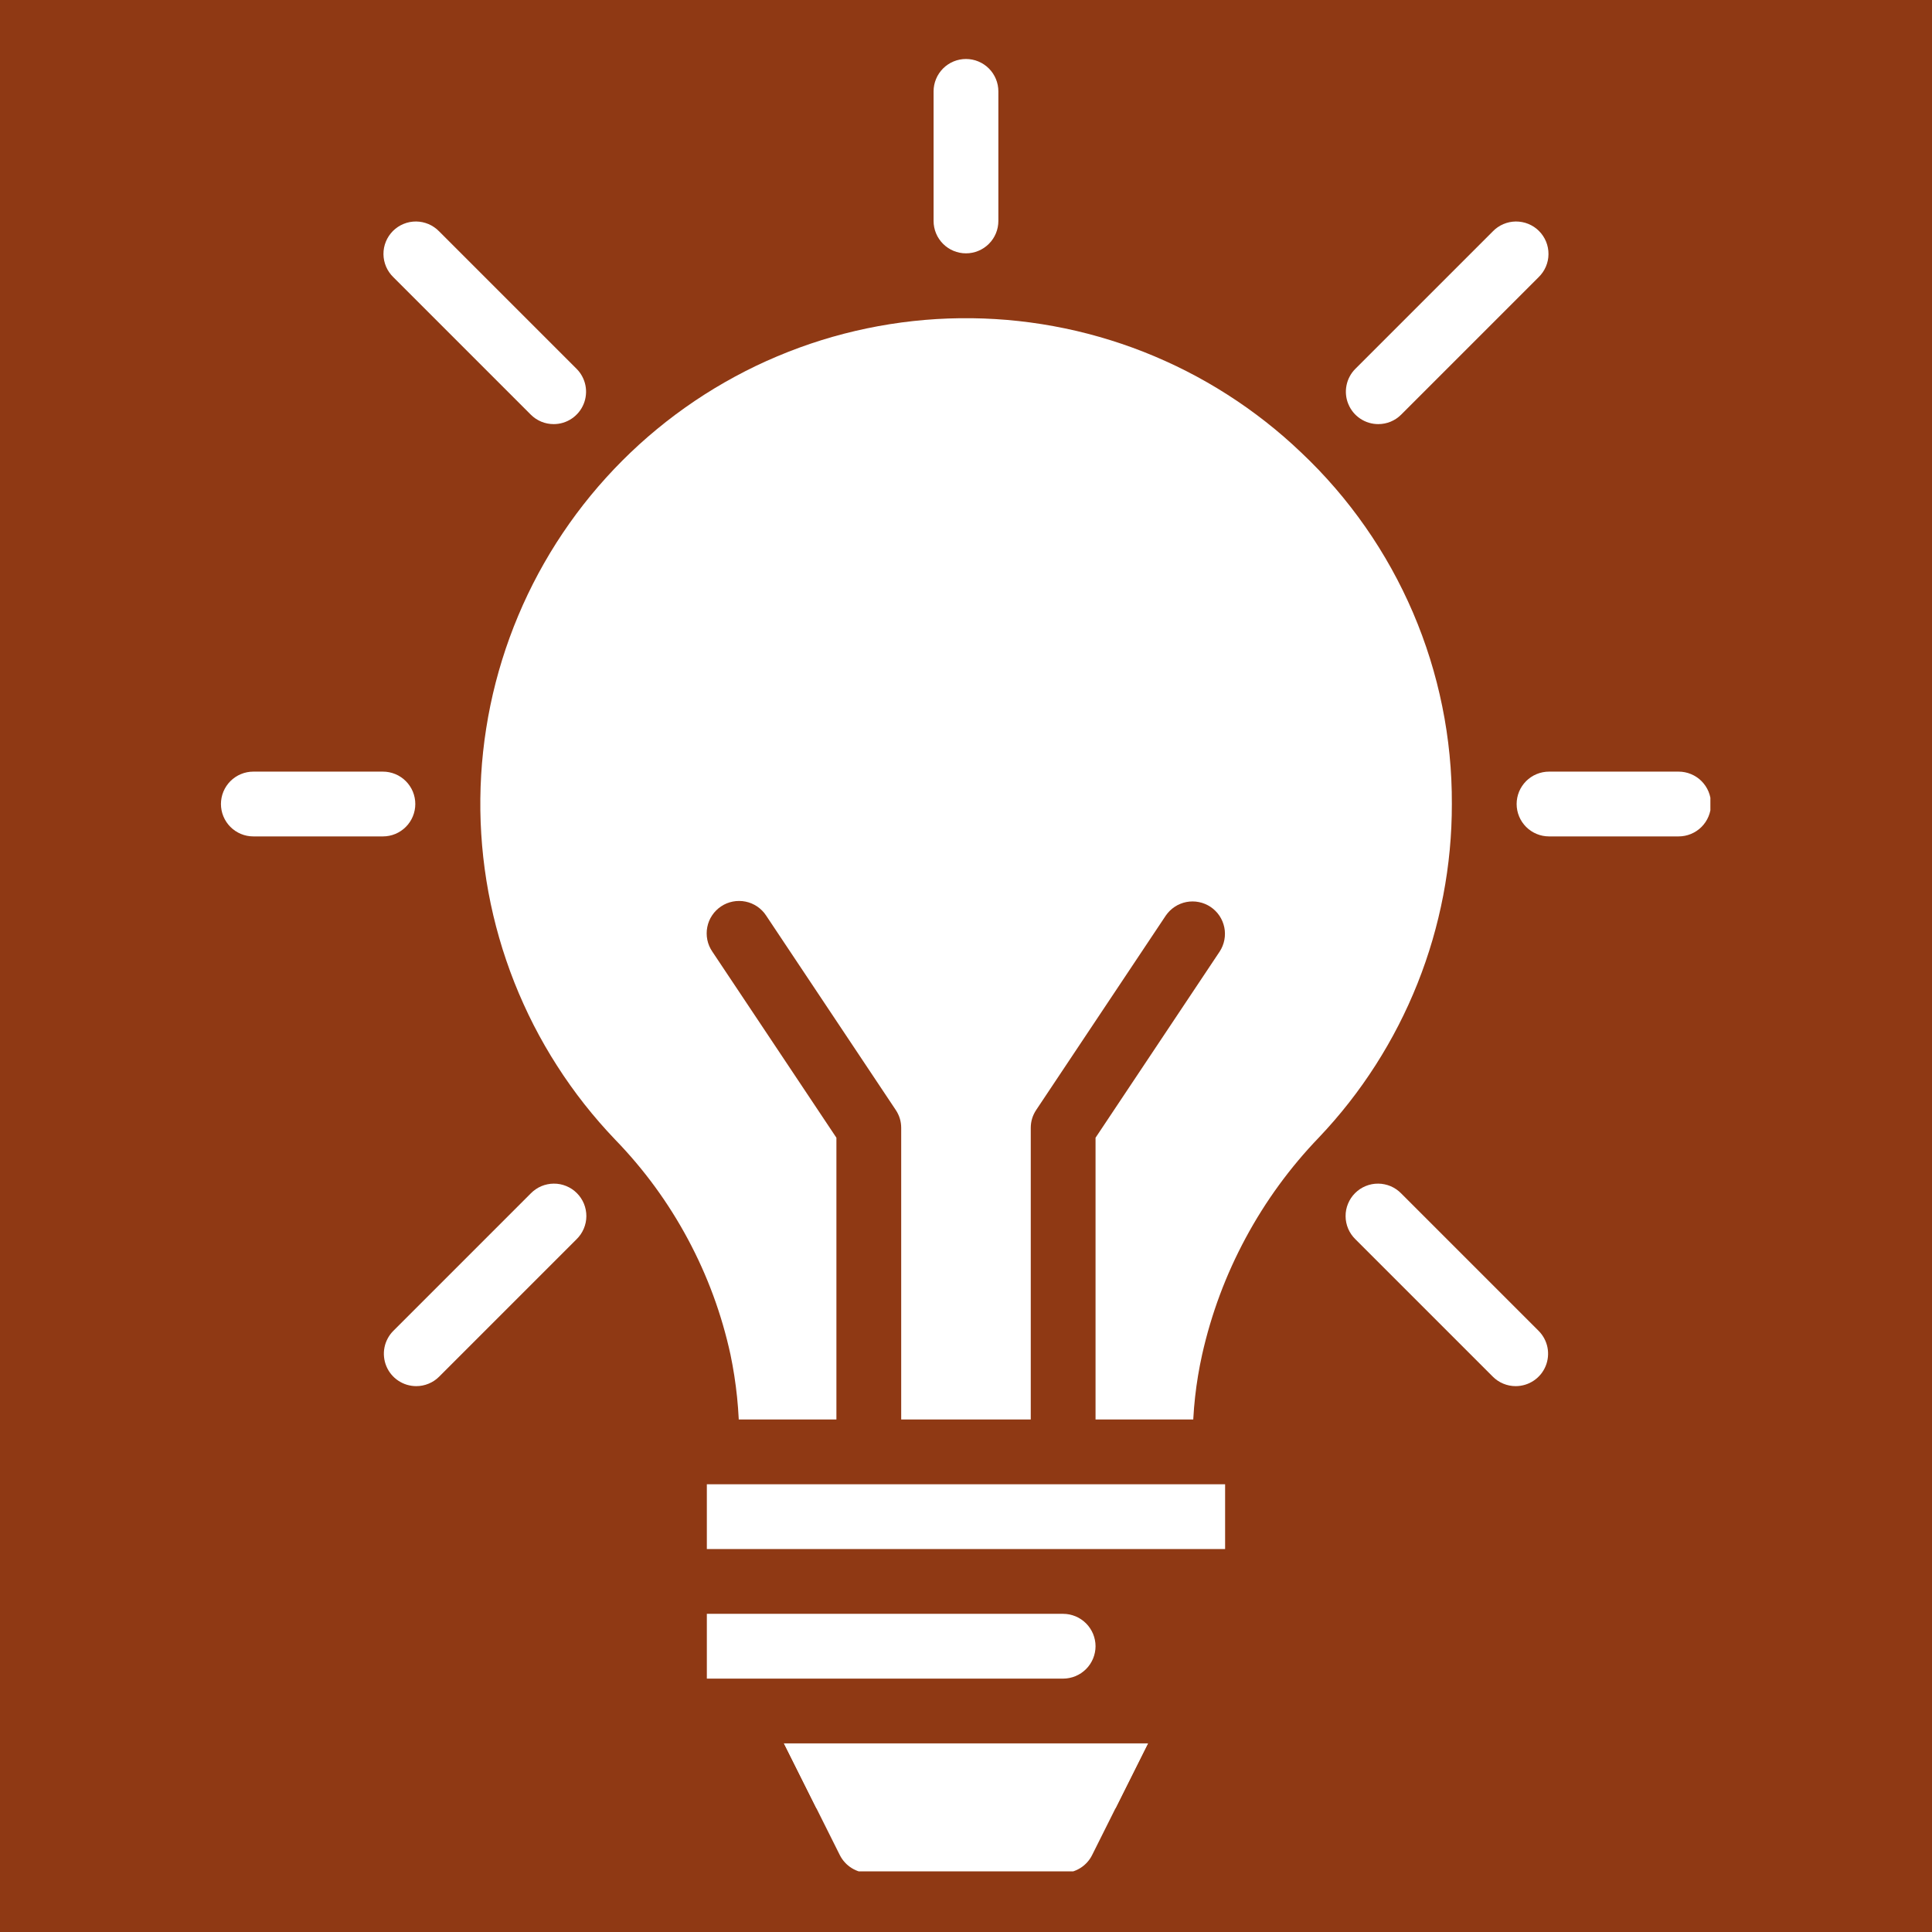
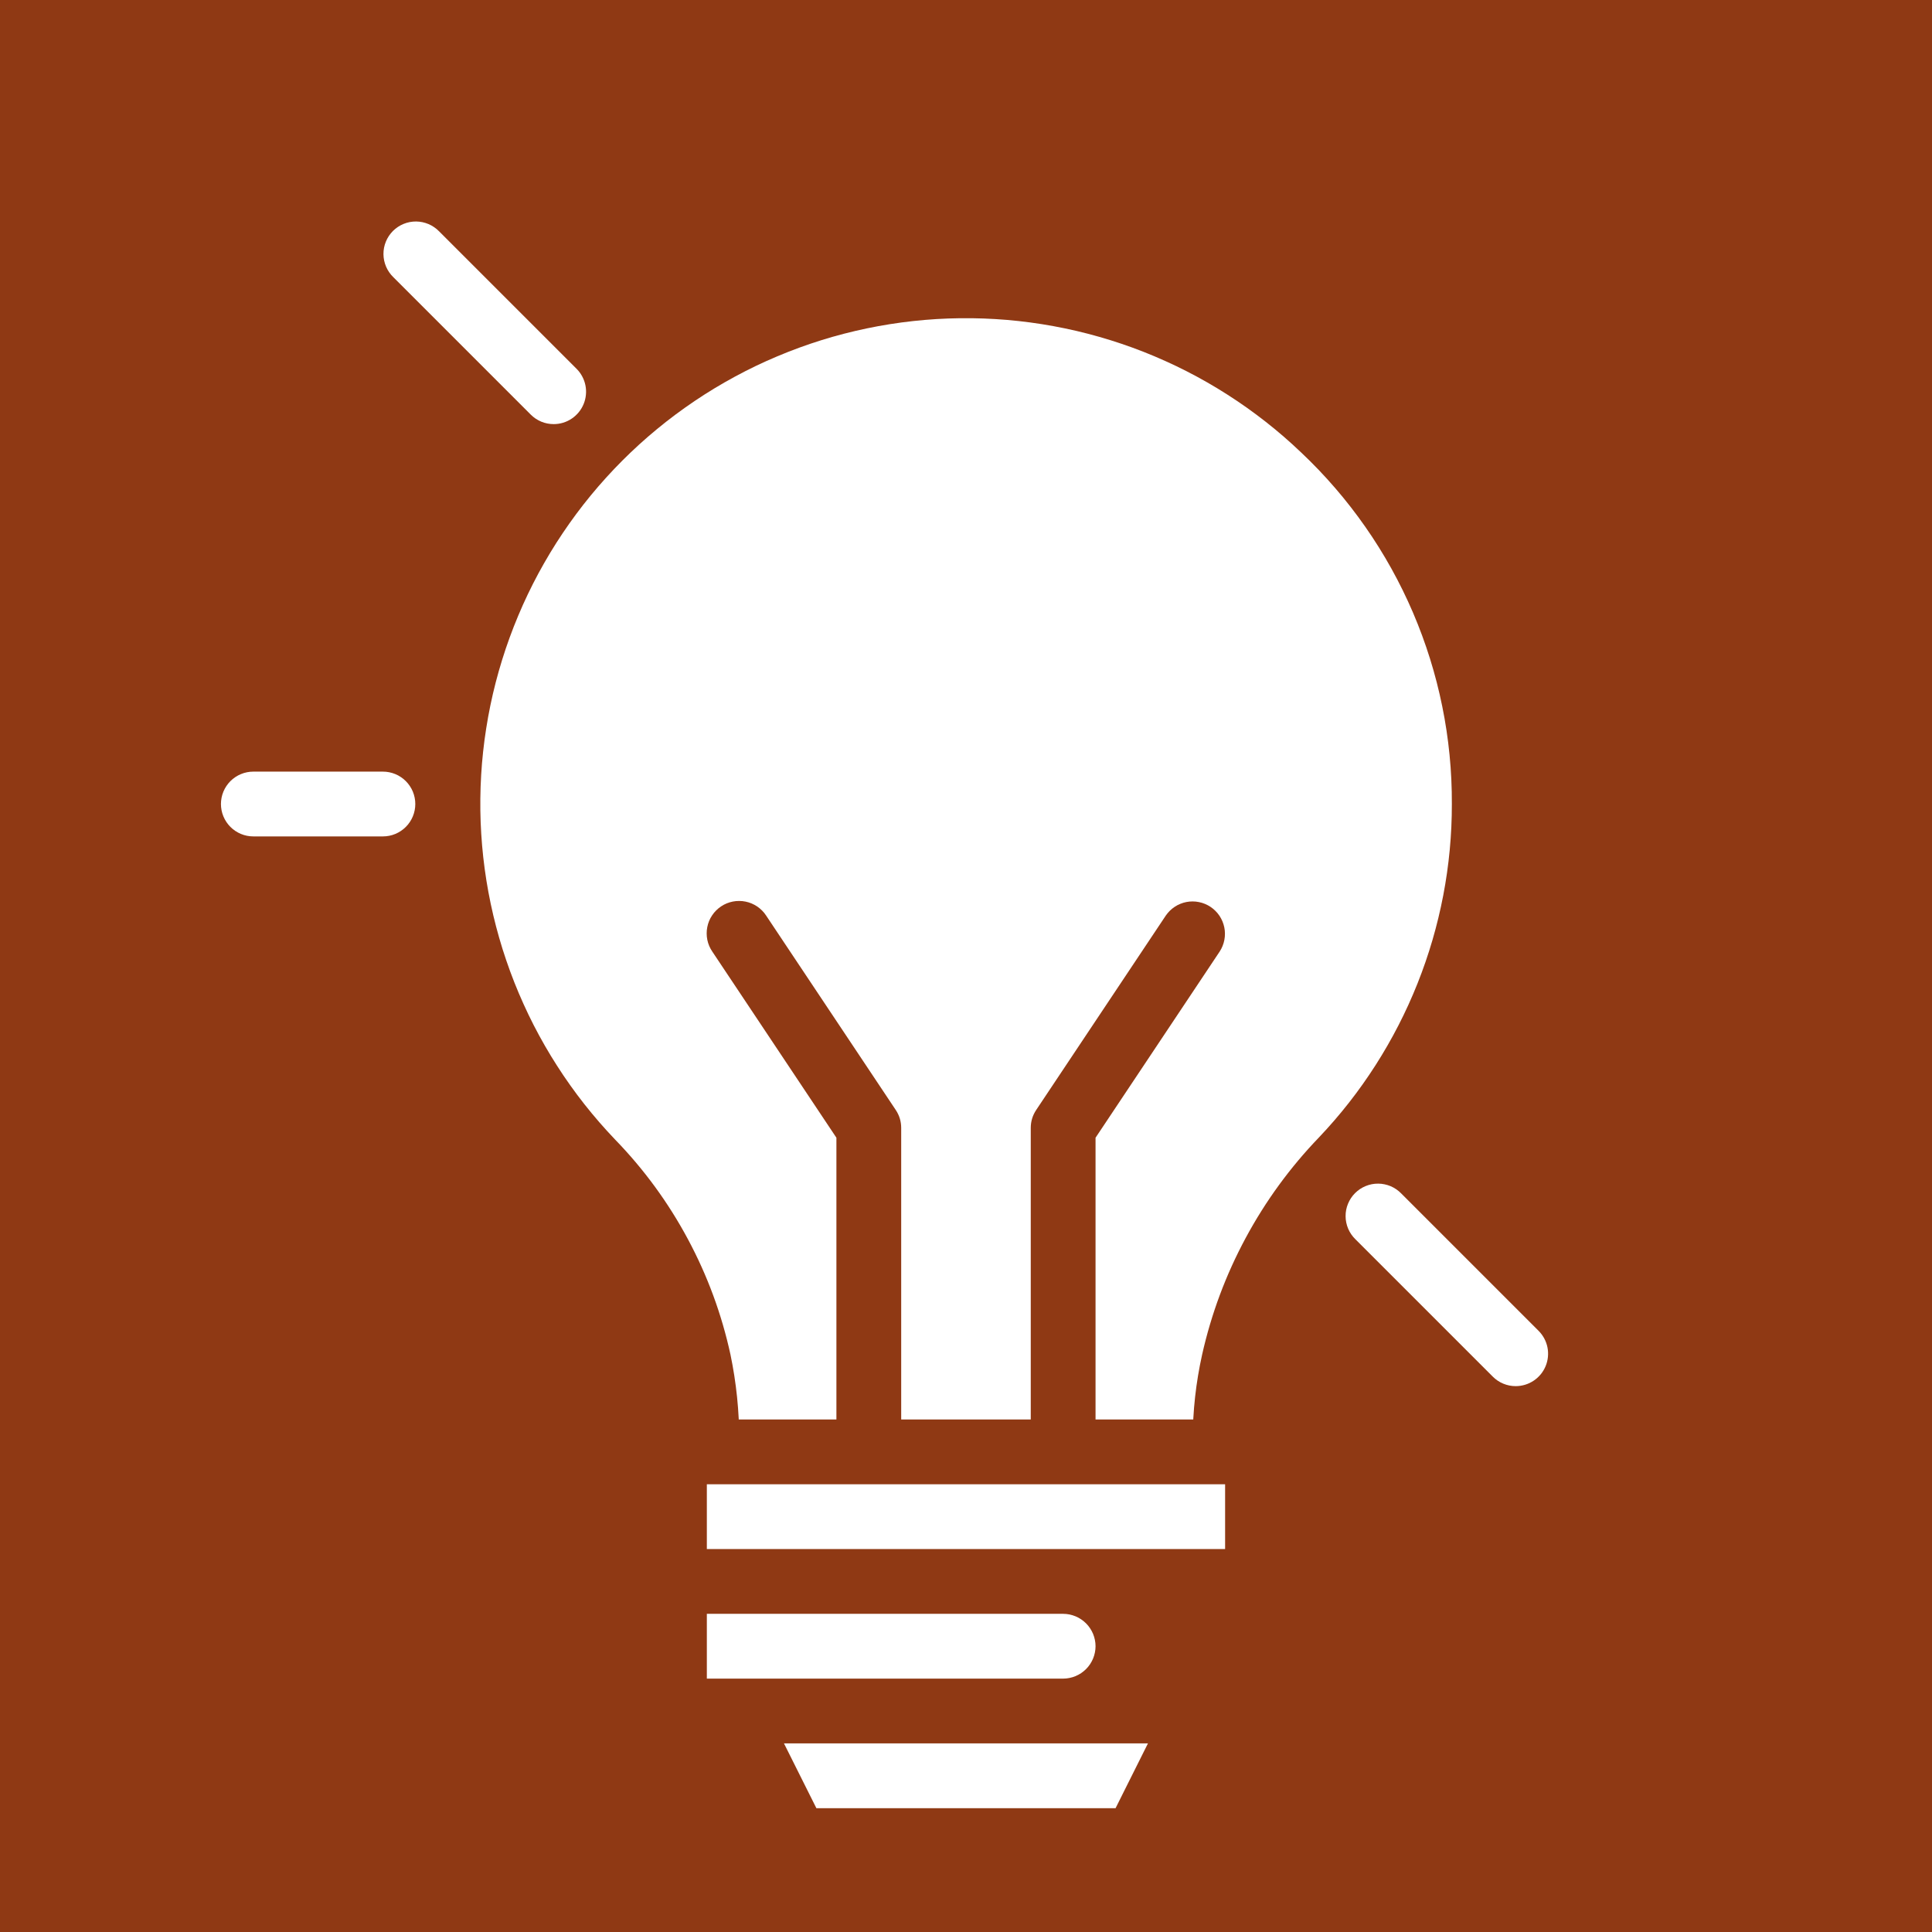
<svg xmlns="http://www.w3.org/2000/svg" width="420" zoomAndPan="magnify" viewBox="0 0 315 315" height="420" preserveAspectRatio="xMidYMid meet" version="1.0">
  <defs>
    <clipPath id="363f504c35">
-       <path d="M 125 273 L 190 273 L 190 305.117 L 125 305.117 Z M 125 273 " clip-rule="nonzero" />
-     </clipPath>
+       </clipPath>
    <clipPath id="24765a1ce8">
-       <path d="M 152 9.617 L 163 9.617 L 163 42 L 152 42 Z M 152 9.617 " clip-rule="nonzero" />
-     </clipPath>
+       </clipPath>
    <clipPath id="34d56f5d62">
      <path d="M 247 125 L 278.867 125 L 278.867 137 L 247 137 Z M 247 125 " clip-rule="nonzero" />
    </clipPath>
  </defs>
  <rect x="-31.5" width="378" fill="#ffffff" y="-31.5" height="378" fill-opacity="1" />
  <rect x="-31.5" width="378" fill="#8f3914" y="-31.5" height="378" fill-opacity="1" />
  <g clip-path="url(#363f504c35)">
    <path fill="#ffffff" d="M 188.395 276.191 C 187.914 275.414 187.273 274.801 186.473 274.355 C 185.676 273.91 184.816 273.688 183.902 273.688 L 131.09 273.688 C 130.863 273.688 130.641 273.699 130.418 273.73 C 130.195 273.758 129.977 273.801 129.758 273.855 C 129.543 273.914 129.332 273.984 129.121 274.066 C 128.914 274.148 128.711 274.246 128.516 274.355 C 128.32 274.465 128.133 274.586 127.953 274.719 C 127.773 274.852 127.602 274.996 127.438 275.152 C 127.277 275.305 127.125 275.469 126.984 275.645 C 126.844 275.82 126.715 276 126.594 276.191 C 126.477 276.383 126.371 276.578 126.281 276.785 C 126.188 276.988 126.105 277.195 126.043 277.41 C 125.977 277.625 125.922 277.844 125.883 278.062 C 125.848 278.285 125.82 278.508 125.812 278.73 C 125.801 278.953 125.805 279.18 125.824 279.402 C 125.844 279.625 125.875 279.848 125.922 280.066 C 125.969 280.285 126.027 280.5 126.102 280.711 C 126.176 280.926 126.266 281.129 126.363 281.332 L 136.926 302.457 C 137.145 302.895 137.422 303.297 137.754 303.656 C 138.082 304.02 138.457 304.328 138.875 304.586 C 139.293 304.844 139.734 305.039 140.207 305.176 C 140.68 305.309 141.16 305.375 141.652 305.375 L 173.34 305.375 C 173.828 305.375 174.312 305.309 174.781 305.176 C 175.254 305.039 175.699 304.844 176.117 304.586 C 176.535 304.328 176.906 304.02 177.238 303.656 C 177.57 303.297 177.844 302.895 178.062 302.457 L 188.625 281.332 C 189.035 280.512 189.219 279.645 189.18 278.73 C 189.137 277.816 188.875 276.969 188.395 276.191 Z M 188.395 276.191 " fill-opacity="1" fill-rule="nonzero" />
  </g>
  <path fill="#ffffff" d="M 133.105 294.812 L 181.887 294.812 L 188.625 281.332 C 188.727 281.129 188.812 280.926 188.887 280.711 C 188.961 280.5 189.023 280.285 189.07 280.066 C 189.117 279.848 189.148 279.625 189.168 279.402 C 189.184 279.18 189.188 278.953 189.18 278.73 C 189.168 278.508 189.145 278.285 189.105 278.062 C 189.066 277.844 189.016 277.625 188.949 277.41 C 188.883 277.195 188.805 276.988 188.711 276.785 C 188.617 276.578 188.512 276.383 188.395 276.191 C 188.277 276 188.148 275.82 188.008 275.645 C 187.867 275.469 187.715 275.305 187.551 275.152 C 187.391 274.996 187.219 274.852 187.039 274.719 C 186.859 274.586 186.672 274.465 186.473 274.355 C 186.277 274.246 186.078 274.148 185.867 274.066 C 185.66 273.984 185.449 273.914 185.23 273.855 C 185.016 273.801 184.793 273.758 184.57 273.73 C 184.352 273.699 184.125 273.688 183.902 273.688 L 131.09 273.688 C 130.863 273.688 130.641 273.699 130.418 273.73 C 130.195 273.758 129.977 273.801 129.758 273.855 C 129.543 273.914 129.332 273.984 129.121 274.066 C 128.914 274.148 128.711 274.246 128.516 274.355 C 128.32 274.465 128.133 274.586 127.953 274.719 C 127.773 274.852 127.602 274.996 127.438 275.152 C 127.277 275.305 127.125 275.469 126.984 275.645 C 126.844 275.82 126.715 276 126.594 276.191 C 126.477 276.383 126.371 276.578 126.281 276.785 C 126.188 276.988 126.105 277.195 126.043 277.41 C 125.977 277.625 125.922 277.844 125.883 278.062 C 125.848 278.285 125.82 278.508 125.812 278.73 C 125.801 278.953 125.805 279.18 125.824 279.402 C 125.844 279.625 125.875 279.848 125.922 280.066 C 125.969 280.285 126.027 280.5 126.102 280.711 C 126.176 280.926 126.266 281.129 126.363 281.332 Z M 133.105 294.812 " fill-opacity="1" fill-rule="nonzero" />
  <path fill="#ffffff" d="M 236.715 131.09 C 236.723 136.098 236.254 141.062 235.312 145.984 C 234.367 150.902 232.973 155.691 231.117 160.344 C 229.262 165 226.984 169.434 224.285 173.656 C 221.586 177.875 218.512 181.801 215.062 185.434 C 210.324 190.359 206.336 195.828 203.098 201.844 C 199.859 207.863 197.492 214.207 195.996 220.871 C 194.98 225.445 194.469 230.078 194.465 234.762 L 194.465 236.719 C 194.465 237.062 194.43 237.406 194.359 237.746 C 194.293 238.086 194.191 238.414 194.059 238.734 C 193.926 239.055 193.762 239.359 193.57 239.648 C 193.379 239.938 193.16 240.203 192.914 240.445 C 192.668 240.691 192.402 240.91 192.113 241.105 C 191.828 241.297 191.523 241.461 191.203 241.594 C 190.883 241.727 190.551 241.824 190.215 241.895 C 189.875 241.961 189.531 241.996 189.184 242 L 125.809 242 C 125.461 241.996 125.117 241.961 124.777 241.895 C 124.438 241.824 124.109 241.727 123.789 241.594 C 123.469 241.461 123.164 241.297 122.875 241.105 C 122.59 240.91 122.32 240.691 122.078 240.445 C 121.832 240.203 121.613 239.938 121.422 239.648 C 121.227 239.359 121.066 239.055 120.934 238.734 C 120.797 238.414 120.699 238.086 120.629 237.746 C 120.562 237.406 120.527 237.062 120.527 236.719 L 120.527 234.762 C 120.531 230.082 120.055 225.453 119.102 220.871 C 117.664 214.266 115.348 207.984 112.152 202.023 C 108.957 196.066 105.004 190.656 100.297 185.805 C 99.414 184.883 98.555 183.938 97.715 182.973 C 96.879 182.012 96.066 181.027 95.273 180.023 C 94.484 179.02 93.719 177.996 92.98 176.957 C 92.238 175.918 91.523 174.859 90.836 173.781 C 90.145 172.707 89.48 171.617 88.844 170.508 C 88.207 169.402 87.598 168.281 87.016 167.145 C 86.434 166.008 85.879 164.855 85.355 163.691 C 84.828 162.527 84.328 161.352 83.859 160.164 C 83.391 158.977 82.949 157.781 82.539 156.57 C 82.125 155.363 81.742 154.145 81.391 152.914 C 81.039 151.688 80.715 150.453 80.422 149.211 C 80.129 147.965 79.867 146.719 79.633 145.461 C 79.402 144.203 79.199 142.945 79.027 141.68 C 78.855 140.414 78.715 139.145 78.605 137.871 C 78.496 136.598 78.418 135.324 78.367 134.047 C 78.32 132.773 78.301 131.496 78.316 130.219 C 78.328 128.941 78.375 127.664 78.449 126.391 C 78.523 125.113 78.629 123.844 78.766 122.574 C 78.902 121.301 79.07 120.035 79.27 118.773 C 79.465 117.512 79.695 116.258 79.953 115.008 C 80.211 113.754 80.5 112.512 80.82 111.273 C 81.141 110.039 81.488 108.809 81.867 107.59 C 82.246 106.371 82.652 105.16 83.09 103.961 C 83.527 102.762 83.992 101.57 84.488 100.395 C 84.98 99.215 85.504 98.051 86.055 96.898 C 86.605 95.746 87.184 94.609 87.789 93.484 C 88.398 92.359 89.031 91.25 89.688 90.156 C 90.348 89.062 91.035 87.984 91.746 86.926 C 92.457 85.867 93.195 84.824 93.957 83.797 C 94.719 82.773 95.508 81.766 96.316 80.781 C 97.129 79.793 97.961 78.828 98.82 77.883 C 99.68 76.934 100.559 76.008 101.461 75.105 C 102.363 74.203 103.285 73.32 104.23 72.461 C 105.176 71.602 106.145 70.766 107.129 69.953 C 108.113 69.141 109.117 68.355 110.141 67.59 C 111.168 66.828 112.207 66.09 113.266 65.375 C 114.328 64.66 115.402 63.973 116.496 63.312 C 117.59 62.652 118.695 62.016 119.82 61.41 C 120.941 60.801 122.082 60.223 123.23 59.668 C 124.383 59.117 125.547 58.594 126.727 58.098 C 127.902 57.602 129.09 57.133 130.289 56.695 C 131.488 56.254 132.699 55.848 133.918 55.465 C 135.137 55.086 136.363 54.734 137.602 54.414 C 138.836 54.094 140.082 53.805 141.332 53.543 C 142.582 53.281 143.836 53.051 145.098 52.852 C 146.359 52.652 147.625 52.484 148.895 52.344 C 150.164 52.207 151.438 52.098 152.711 52.02 C 153.988 51.945 155.262 51.898 156.539 51.883 C 157.816 51.867 159.094 51.883 160.371 51.93 C 161.648 51.977 162.922 52.055 164.195 52.16 C 165.465 52.27 166.734 52.41 168 52.578 C 169.27 52.75 170.527 52.949 171.785 53.18 C 173.043 53.41 174.293 53.672 175.535 53.961 C 176.777 54.254 178.016 54.574 179.242 54.926 C 180.469 55.277 181.688 55.656 182.898 56.066 C 184.109 56.477 185.309 56.914 186.496 57.383 C 187.684 57.852 188.859 58.348 190.023 58.875 C 191.188 59.398 192.34 59.949 193.477 60.531 C 194.617 61.113 195.738 61.719 196.848 62.355 C 197.953 62.988 199.047 63.652 200.121 64.34 C 201.199 65.027 202.258 65.742 203.301 66.48 C 204.34 67.219 205.363 67.984 206.367 68.77 C 207.375 69.559 208.359 70.371 209.324 71.207 C 210.289 72.047 211.234 72.902 212.156 73.785 C 214.102 75.621 215.945 77.551 217.695 79.578 C 219.441 81.602 221.078 83.711 222.609 85.902 C 224.141 88.094 225.555 90.359 226.855 92.699 C 228.152 95.035 229.328 97.434 230.383 99.891 C 231.434 102.348 232.359 104.852 233.156 107.406 C 233.953 109.957 234.617 112.543 235.148 115.164 C 235.684 117.785 236.078 120.426 236.34 123.086 C 236.602 125.746 236.727 128.414 236.715 131.09 Z M 236.715 131.09 " fill-opacity="1" fill-rule="nonzero" />
  <path fill="#8f3914" d="M 141.652 242 C 141.305 242 140.961 241.965 140.621 241.898 C 140.281 241.828 139.949 241.73 139.629 241.598 C 139.309 241.465 139.004 241.301 138.719 241.109 C 138.43 240.914 138.16 240.695 137.918 240.453 C 137.672 240.207 137.453 239.941 137.262 239.652 C 137.066 239.363 136.906 239.059 136.773 238.738 C 136.641 238.418 136.539 238.086 136.473 237.746 C 136.402 237.406 136.371 237.062 136.371 236.719 L 136.371 185.5 L 116.133 155.145 C 115.934 154.855 115.77 154.551 115.633 154.23 C 115.496 153.91 115.395 153.578 115.324 153.234 C 115.254 152.895 115.219 152.547 115.219 152.199 C 115.215 151.852 115.25 151.504 115.316 151.164 C 115.383 150.82 115.48 150.488 115.613 150.164 C 115.746 149.844 115.91 149.535 116.105 149.246 C 116.297 148.957 116.516 148.688 116.766 148.441 C 117.012 148.195 117.277 147.973 117.57 147.781 C 117.859 147.586 118.164 147.422 118.488 147.289 C 118.812 147.156 119.145 147.059 119.484 146.992 C 119.828 146.926 120.172 146.891 120.523 146.895 C 120.871 146.895 121.215 146.93 121.559 147 C 121.898 147.07 122.23 147.172 122.555 147.309 C 122.875 147.445 123.18 147.609 123.469 147.805 C 123.758 148.004 124.023 148.227 124.266 148.473 C 124.512 148.723 124.73 148.992 124.918 149.285 L 146.047 180.973 C 146.637 181.859 146.934 182.836 146.934 183.902 L 146.934 236.719 C 146.934 237.062 146.898 237.406 146.832 237.746 C 146.762 238.086 146.664 238.418 146.531 238.738 C 146.398 239.059 146.234 239.363 146.043 239.652 C 145.852 239.941 145.633 240.207 145.387 240.453 C 145.141 240.695 144.875 240.914 144.586 241.109 C 144.297 241.301 143.992 241.465 143.672 241.598 C 143.352 241.73 143.023 241.828 142.68 241.898 C 142.34 241.965 141.996 242 141.652 242 Z M 141.652 242 " fill-opacity="1" fill-rule="nonzero" />
  <path fill="#8f3914" d="M 173.34 242 C 172.992 242 172.648 241.965 172.309 241.898 C 171.969 241.828 171.641 241.73 171.32 241.598 C 171 241.465 170.695 241.301 170.406 241.109 C 170.117 240.914 169.852 240.695 169.605 240.453 C 169.359 240.207 169.141 239.941 168.949 239.652 C 168.754 239.363 168.594 239.059 168.461 238.738 C 168.328 238.418 168.227 238.086 168.16 237.746 C 168.094 237.406 168.059 237.062 168.059 236.719 L 168.059 183.902 C 168.059 182.836 168.355 181.859 168.945 180.973 L 190.07 149.285 C 190.266 149 190.484 148.738 190.73 148.496 C 190.977 148.254 191.242 148.035 191.531 147.848 C 191.816 147.656 192.121 147.496 192.441 147.367 C 192.758 147.234 193.09 147.137 193.426 147.07 C 193.766 147.004 194.105 146.973 194.449 146.973 C 194.797 146.973 195.137 147.008 195.477 147.078 C 195.812 147.145 196.141 147.242 196.461 147.375 C 196.777 147.508 197.082 147.668 197.367 147.859 C 197.656 148.051 197.922 148.27 198.164 148.512 C 198.41 148.754 198.629 149.02 198.82 149.305 C 199.012 149.594 199.176 149.895 199.309 150.211 C 199.441 150.531 199.543 150.859 199.613 151.195 C 199.684 151.535 199.719 151.875 199.719 152.219 C 199.723 152.562 199.691 152.906 199.625 153.246 C 199.562 153.582 199.465 153.914 199.336 154.23 C 199.207 154.551 199.047 154.855 198.859 155.145 L 178.621 185.5 L 178.621 236.719 C 178.621 237.062 178.586 237.406 178.52 237.746 C 178.453 238.086 178.352 238.418 178.219 238.738 C 178.086 239.059 177.922 239.363 177.73 239.652 C 177.539 239.941 177.32 240.207 177.074 240.453 C 176.828 240.695 176.562 240.914 176.273 241.109 C 175.984 241.301 175.68 241.465 175.359 241.598 C 175.039 241.73 174.711 241.828 174.371 241.898 C 174.031 241.965 173.688 242 173.34 242 Z M 173.34 242 " fill-opacity="1" fill-rule="nonzero" />
  <path fill="#8f3914" d="M 120.527 231.438 L 194.465 231.438 C 194.812 231.438 195.156 231.469 195.496 231.539 C 195.836 231.605 196.164 231.703 196.484 231.836 C 196.805 231.969 197.109 232.133 197.398 232.324 C 197.688 232.52 197.953 232.738 198.199 232.984 C 198.445 233.227 198.664 233.496 198.855 233.781 C 199.051 234.07 199.211 234.375 199.344 234.695 C 199.477 235.016 199.578 235.348 199.645 235.688 C 199.711 236.027 199.746 236.371 199.746 236.719 L 199.746 278.969 C 199.746 279.316 199.711 279.66 199.645 280 C 199.578 280.34 199.477 280.668 199.344 280.988 C 199.211 281.309 199.051 281.613 198.855 281.902 C 198.664 282.191 198.445 282.457 198.199 282.703 C 197.953 282.949 197.688 283.168 197.398 283.359 C 197.109 283.551 196.805 283.715 196.484 283.848 C 196.164 283.98 195.836 284.082 195.496 284.148 C 195.156 284.215 194.812 284.25 194.465 284.25 L 120.527 284.25 C 120.18 284.25 119.836 284.215 119.496 284.148 C 119.156 284.082 118.824 283.98 118.504 283.848 C 118.184 283.715 117.879 283.551 117.59 283.359 C 117.305 283.168 117.035 282.949 116.793 282.703 C 116.547 282.457 116.328 282.191 116.133 281.902 C 115.941 281.613 115.777 281.309 115.645 280.988 C 115.512 280.668 115.414 280.34 115.348 280 C 115.277 279.66 115.246 279.316 115.246 278.969 L 115.246 236.719 C 115.246 236.371 115.277 236.027 115.348 235.688 C 115.414 235.348 115.512 235.016 115.645 234.695 C 115.777 234.375 115.941 234.07 116.133 233.781 C 116.328 233.496 116.547 233.227 116.793 232.984 C 117.035 232.738 117.305 232.52 117.59 232.324 C 117.879 232.133 118.184 231.969 118.504 231.836 C 118.824 231.703 119.156 231.605 119.496 231.539 C 119.836 231.469 120.18 231.438 120.527 231.438 Z M 120.527 231.438 " fill-opacity="1" fill-rule="nonzero" />
  <path fill="#ffffff" d="M 115.246 242 L 199.746 242 L 199.746 252.562 L 115.246 252.562 Z M 115.246 242 " fill-opacity="1" fill-rule="nonzero" />
  <path fill="#ffffff" d="M 178.621 268.406 C 178.621 268.75 178.586 269.094 178.516 269.434 C 178.449 269.773 178.348 270.105 178.215 270.426 C 178.082 270.742 177.918 271.047 177.727 271.336 C 177.535 271.625 177.316 271.891 177.07 272.137 C 176.824 272.379 176.559 272.598 176.27 272.793 C 175.98 272.984 175.68 273.148 175.359 273.281 C 175.039 273.414 174.707 273.516 174.367 273.582 C 174.027 273.652 173.688 273.688 173.34 273.688 L 115.246 273.688 L 115.246 263.125 L 173.34 263.125 C 173.688 263.125 174.027 263.16 174.367 263.227 C 174.707 263.297 175.039 263.398 175.359 263.531 C 175.68 263.664 175.98 263.824 176.27 264.02 C 176.559 264.211 176.824 264.43 177.07 264.676 C 177.316 264.922 177.535 265.188 177.727 265.477 C 177.918 265.762 178.082 266.066 178.215 266.387 C 178.348 266.707 178.449 267.035 178.516 267.375 C 178.586 267.715 178.621 268.059 178.621 268.406 Z M 178.621 268.406 " fill-opacity="1" fill-rule="nonzero" />
  <g clip-path="url(#24765a1ce8)">
    <path fill="#ffffff" d="M 157.496 41.305 C 157.148 41.305 156.805 41.273 156.465 41.203 C 156.125 41.137 155.793 41.035 155.473 40.902 C 155.152 40.77 154.848 40.609 154.562 40.414 C 154.273 40.223 154.008 40.004 153.762 39.758 C 153.516 39.512 153.297 39.246 153.105 38.957 C 152.91 38.672 152.75 38.367 152.617 38.047 C 152.484 37.727 152.383 37.395 152.316 37.055 C 152.246 36.715 152.215 36.371 152.215 36.023 L 152.215 14.898 C 152.215 14.551 152.246 14.207 152.316 13.867 C 152.383 13.527 152.484 13.199 152.617 12.879 C 152.75 12.559 152.91 12.254 153.105 11.965 C 153.297 11.676 153.516 11.41 153.762 11.164 C 154.008 10.918 154.273 10.699 154.562 10.508 C 154.848 10.316 155.152 10.152 155.473 10.02 C 155.793 9.887 156.125 9.785 156.465 9.719 C 156.805 9.652 157.148 9.617 157.496 9.617 C 157.844 9.617 158.188 9.652 158.527 9.719 C 158.867 9.785 159.195 9.887 159.516 10.02 C 159.836 10.152 160.141 10.316 160.43 10.508 C 160.719 10.699 160.984 10.918 161.23 11.164 C 161.477 11.41 161.695 11.676 161.887 11.965 C 162.078 12.254 162.242 12.559 162.375 12.879 C 162.508 13.199 162.609 13.527 162.676 13.867 C 162.742 14.207 162.777 14.551 162.777 14.898 L 162.777 36.023 C 162.777 36.371 162.742 36.715 162.676 37.055 C 162.609 37.395 162.508 37.727 162.375 38.047 C 162.242 38.367 162.078 38.672 161.887 38.957 C 161.695 39.246 161.477 39.512 161.23 39.758 C 160.984 40.004 160.719 40.223 160.43 40.414 C 160.141 40.609 159.836 40.77 159.516 40.902 C 159.195 41.035 158.867 41.137 158.527 41.203 C 158.188 41.273 157.844 41.305 157.496 41.305 Z M 157.496 41.305 " fill-opacity="1" fill-rule="nonzero" />
  </g>
  <path fill="#ffffff" d="M 90.273 69.148 C 89.574 69.148 88.898 69.016 88.254 68.75 C 87.605 68.48 87.035 68.098 86.539 67.602 L 64.133 45.195 C 63.879 44.949 63.656 44.684 63.457 44.395 C 63.258 44.109 63.086 43.801 62.949 43.48 C 62.812 43.156 62.707 42.824 62.633 42.48 C 62.562 42.141 62.523 41.793 62.52 41.441 C 62.516 41.09 62.551 40.742 62.613 40.398 C 62.68 40.055 62.781 39.719 62.914 39.395 C 63.047 39.07 63.211 38.762 63.402 38.473 C 63.598 38.18 63.82 37.91 64.066 37.66 C 64.316 37.414 64.586 37.191 64.879 36.996 C 65.168 36.805 65.477 36.641 65.801 36.508 C 66.125 36.375 66.461 36.273 66.805 36.207 C 67.148 36.145 67.496 36.109 67.848 36.113 C 68.199 36.117 68.547 36.156 68.887 36.227 C 69.23 36.301 69.562 36.406 69.887 36.543 C 70.207 36.68 70.516 36.852 70.801 37.051 C 71.09 37.25 71.355 37.473 71.602 37.727 L 94.008 60.133 C 94.379 60.504 94.684 60.918 94.93 61.379 C 95.176 61.84 95.352 62.324 95.453 62.836 C 95.555 63.348 95.582 63.867 95.527 64.387 C 95.477 64.906 95.352 65.406 95.152 65.887 C 94.953 66.371 94.688 66.812 94.355 67.219 C 94.023 67.621 93.641 67.969 93.207 68.258 C 92.773 68.551 92.309 68.77 91.809 68.922 C 91.309 69.074 90.797 69.148 90.273 69.148 Z M 90.273 69.148 " fill-opacity="1" fill-rule="nonzero" />
-   <path fill="#ffffff" d="M 67.867 226 C 67.344 226 66.832 225.922 66.332 225.773 C 65.836 225.621 65.367 225.398 64.934 225.109 C 64.5 224.82 64.117 224.473 63.785 224.07 C 63.453 223.664 63.188 223.223 62.988 222.738 C 62.789 222.258 62.664 221.754 62.613 221.234 C 62.559 220.715 62.586 220.199 62.688 219.688 C 62.789 219.176 62.965 218.691 63.211 218.23 C 63.457 217.77 63.762 217.355 64.133 216.984 L 86.539 194.578 C 86.785 194.328 87.051 194.102 87.34 193.906 C 87.625 193.707 87.934 193.539 88.254 193.402 C 88.574 193.266 88.906 193.164 89.25 193.094 C 89.594 193.02 89.938 192.984 90.289 192.984 C 90.637 192.98 90.984 193.012 91.328 193.078 C 91.668 193.145 92.004 193.246 92.328 193.379 C 92.648 193.512 92.957 193.676 93.25 193.867 C 93.539 194.062 93.809 194.281 94.055 194.531 C 94.301 194.777 94.523 195.047 94.715 195.336 C 94.91 195.629 95.074 195.934 95.207 196.258 C 95.34 196.582 95.438 196.914 95.504 197.258 C 95.57 197.602 95.605 197.949 95.602 198.297 C 95.602 198.648 95.562 198.992 95.492 199.336 C 95.422 199.676 95.316 200.008 95.18 200.332 C 95.043 200.652 94.875 200.957 94.68 201.246 C 94.48 201.535 94.258 201.801 94.008 202.047 L 71.602 224.453 C 71.105 224.949 70.535 225.332 69.887 225.598 C 69.242 225.867 68.566 226 67.867 226 Z M 67.867 226 " fill-opacity="1" fill-rule="nonzero" />
-   <path fill="#ffffff" d="M 224.719 69.148 C 224.195 69.148 223.684 69.074 223.184 68.922 C 222.684 68.77 222.219 68.551 221.781 68.258 C 221.348 67.969 220.965 67.621 220.633 67.219 C 220.305 66.812 220.039 66.371 219.84 65.887 C 219.637 65.406 219.512 64.906 219.461 64.387 C 219.41 63.867 219.438 63.348 219.539 62.836 C 219.641 62.324 219.812 61.84 220.059 61.379 C 220.305 60.918 220.613 60.504 220.984 60.133 L 243.391 37.727 C 243.633 37.473 243.898 37.25 244.188 37.051 C 244.477 36.852 244.781 36.68 245.105 36.543 C 245.426 36.406 245.758 36.301 246.102 36.227 C 246.445 36.156 246.793 36.117 247.145 36.113 C 247.492 36.113 247.84 36.145 248.188 36.211 C 248.531 36.273 248.863 36.375 249.188 36.508 C 249.512 36.641 249.82 36.805 250.113 36.996 C 250.406 37.191 250.676 37.414 250.922 37.66 C 251.172 37.91 251.395 38.18 251.586 38.473 C 251.781 38.762 251.945 39.07 252.078 39.395 C 252.211 39.719 252.309 40.055 252.375 40.398 C 252.441 40.742 252.473 41.09 252.469 41.441 C 252.469 41.793 252.43 42.141 252.359 42.48 C 252.285 42.824 252.18 43.156 252.043 43.48 C 251.902 43.801 251.734 44.109 251.535 44.395 C 251.336 44.684 251.109 44.949 250.859 45.195 L 228.453 67.602 C 227.957 68.098 227.387 68.48 226.738 68.75 C 226.09 69.016 225.418 69.148 224.719 69.148 Z M 224.719 69.148 " fill-opacity="1" fill-rule="nonzero" />
  <path fill="#ffffff" d="M 247.125 226 C 246.422 226 245.75 225.867 245.102 225.598 C 244.457 225.332 243.887 224.949 243.391 224.453 L 220.984 202.047 C 220.734 201.801 220.508 201.535 220.312 201.246 C 220.113 200.957 219.945 200.652 219.809 200.332 C 219.672 200.008 219.57 199.676 219.5 199.336 C 219.426 198.992 219.391 198.648 219.391 198.297 C 219.387 197.949 219.418 197.602 219.484 197.258 C 219.551 196.914 219.652 196.582 219.785 196.258 C 219.918 195.934 220.082 195.629 220.273 195.336 C 220.469 195.047 220.688 194.777 220.934 194.531 C 221.184 194.281 221.453 194.062 221.742 193.867 C 222.035 193.676 222.34 193.512 222.664 193.379 C 222.988 193.246 223.32 193.145 223.664 193.078 C 224.008 193.012 224.355 192.98 224.703 192.984 C 225.055 192.984 225.398 193.02 225.742 193.094 C 226.082 193.164 226.414 193.266 226.738 193.402 C 227.059 193.539 227.363 193.707 227.652 193.906 C 227.941 194.102 228.207 194.328 228.453 194.578 L 250.859 216.984 C 251.227 217.355 251.535 217.77 251.781 218.23 C 252.027 218.691 252.203 219.176 252.305 219.688 C 252.406 220.199 252.43 220.715 252.379 221.234 C 252.328 221.754 252.203 222.258 252.004 222.738 C 251.805 223.223 251.539 223.664 251.207 224.07 C 250.875 224.473 250.492 224.82 250.059 225.109 C 249.625 225.398 249.156 225.621 248.656 225.773 C 248.156 225.922 247.648 226 247.125 226 Z M 247.125 226 " fill-opacity="1" fill-rule="nonzero" />
  <path fill="#ffffff" d="M 62.43 136.371 L 41.305 136.371 C 40.957 136.371 40.613 136.336 40.273 136.27 C 39.934 136.203 39.605 136.102 39.285 135.969 C 38.965 135.836 38.66 135.672 38.371 135.48 C 38.082 135.289 37.816 135.07 37.57 134.824 C 37.324 134.578 37.105 134.312 36.914 134.023 C 36.723 133.734 36.559 133.43 36.426 133.109 C 36.293 132.789 36.191 132.461 36.125 132.121 C 36.059 131.781 36.023 131.438 36.023 131.09 C 36.023 130.742 36.059 130.398 36.125 130.059 C 36.191 129.719 36.293 129.387 36.426 129.066 C 36.559 128.746 36.723 128.445 36.914 128.156 C 37.105 127.867 37.324 127.602 37.57 127.355 C 37.816 127.109 38.082 126.891 38.371 126.699 C 38.66 126.504 38.965 126.344 39.285 126.211 C 39.605 126.078 39.934 125.977 40.273 125.91 C 40.613 125.84 40.957 125.809 41.305 125.809 L 62.43 125.809 C 62.777 125.809 63.121 125.84 63.461 125.91 C 63.801 125.977 64.133 126.078 64.453 126.211 C 64.773 126.344 65.078 126.504 65.363 126.699 C 65.652 126.891 65.918 127.109 66.164 127.355 C 66.41 127.602 66.629 127.867 66.82 128.156 C 67.016 128.445 67.176 128.746 67.309 129.066 C 67.441 129.387 67.543 129.719 67.609 130.059 C 67.68 130.398 67.711 130.742 67.711 131.09 C 67.711 131.438 67.68 131.781 67.609 132.121 C 67.543 132.461 67.441 132.789 67.309 133.109 C 67.176 133.43 67.016 133.734 66.82 134.023 C 66.629 134.312 66.41 134.578 66.164 134.824 C 65.918 135.07 65.652 135.289 65.363 135.48 C 65.078 135.672 64.773 135.836 64.453 135.969 C 64.133 136.102 63.801 136.203 63.461 136.27 C 63.121 136.336 62.777 136.371 62.43 136.371 Z M 62.43 136.371 " fill-opacity="1" fill-rule="nonzero" />
  <g clip-path="url(#34d56f5d62)">
-     <path fill="#ffffff" d="M 273.688 136.371 L 252.559 136.371 C 252.215 136.371 251.871 136.336 251.531 136.27 C 251.191 136.203 250.859 136.102 250.539 135.969 C 250.219 135.836 249.914 135.672 249.625 135.48 C 249.336 135.289 249.07 135.07 248.824 134.824 C 248.582 134.578 248.363 134.312 248.168 134.023 C 247.977 133.734 247.812 133.43 247.68 133.109 C 247.547 132.789 247.449 132.461 247.379 132.121 C 247.312 131.781 247.277 131.438 247.277 131.09 C 247.277 130.742 247.312 130.398 247.379 130.059 C 247.449 129.719 247.547 129.387 247.68 129.066 C 247.812 128.746 247.977 128.445 248.168 128.156 C 248.363 127.867 248.582 127.602 248.824 127.355 C 249.07 127.109 249.336 126.891 249.625 126.699 C 249.914 126.504 250.219 126.344 250.539 126.211 C 250.859 126.078 251.191 125.977 251.531 125.91 C 251.871 125.84 252.215 125.809 252.559 125.809 L 273.688 125.809 C 274.031 125.809 274.375 125.84 274.715 125.91 C 275.055 125.977 275.387 126.078 275.707 126.211 C 276.027 126.344 276.332 126.504 276.621 126.699 C 276.91 126.891 277.176 127.109 277.422 127.355 C 277.664 127.602 277.883 127.867 278.078 128.156 C 278.27 128.445 278.434 128.746 278.566 129.066 C 278.699 129.387 278.797 129.719 278.867 130.059 C 278.934 130.398 278.969 130.742 278.969 131.09 C 278.969 131.438 278.934 131.781 278.867 132.121 C 278.797 132.461 278.699 132.789 278.566 133.109 C 278.434 133.43 278.27 133.734 278.078 134.023 C 277.883 134.312 277.664 134.578 277.422 134.824 C 277.176 135.07 276.91 135.289 276.621 135.48 C 276.332 135.672 276.027 135.836 275.707 135.969 C 275.387 136.102 275.055 136.203 274.715 136.27 C 274.375 136.336 274.031 136.371 273.688 136.371 Z M 273.688 136.371 " fill-opacity="1" fill-rule="nonzero" />
-   </g>
+     </g>
</svg>